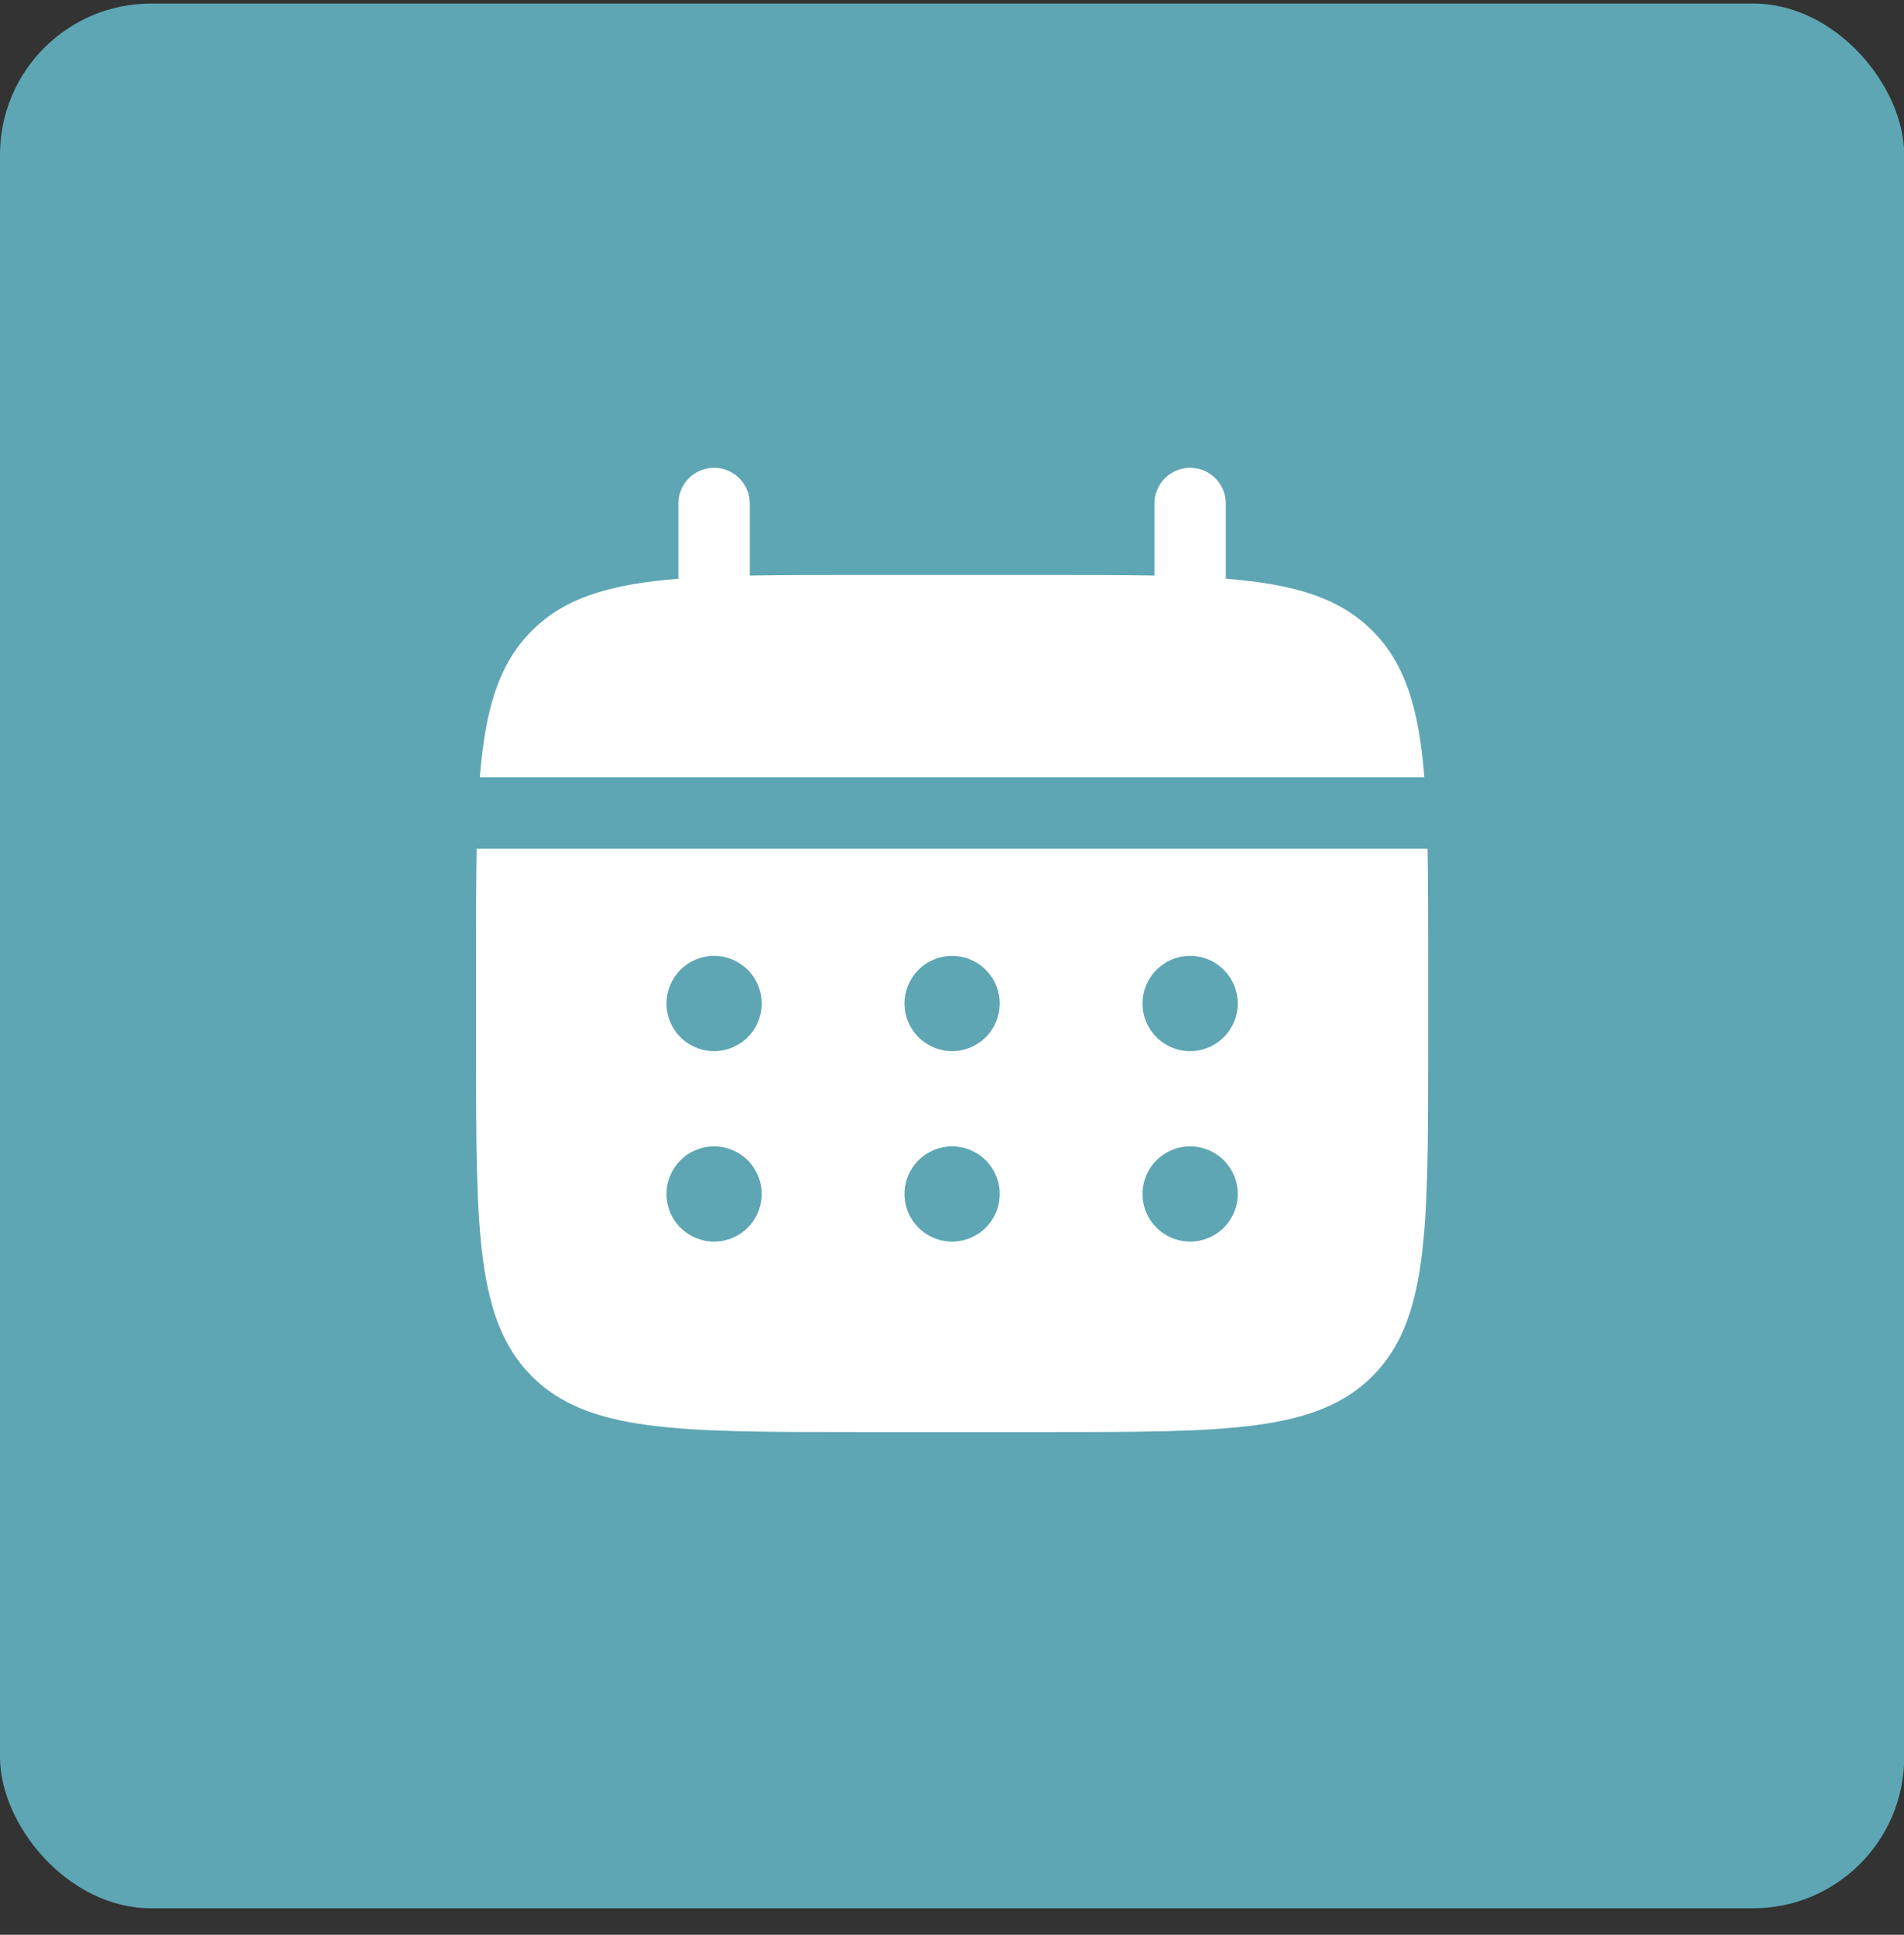
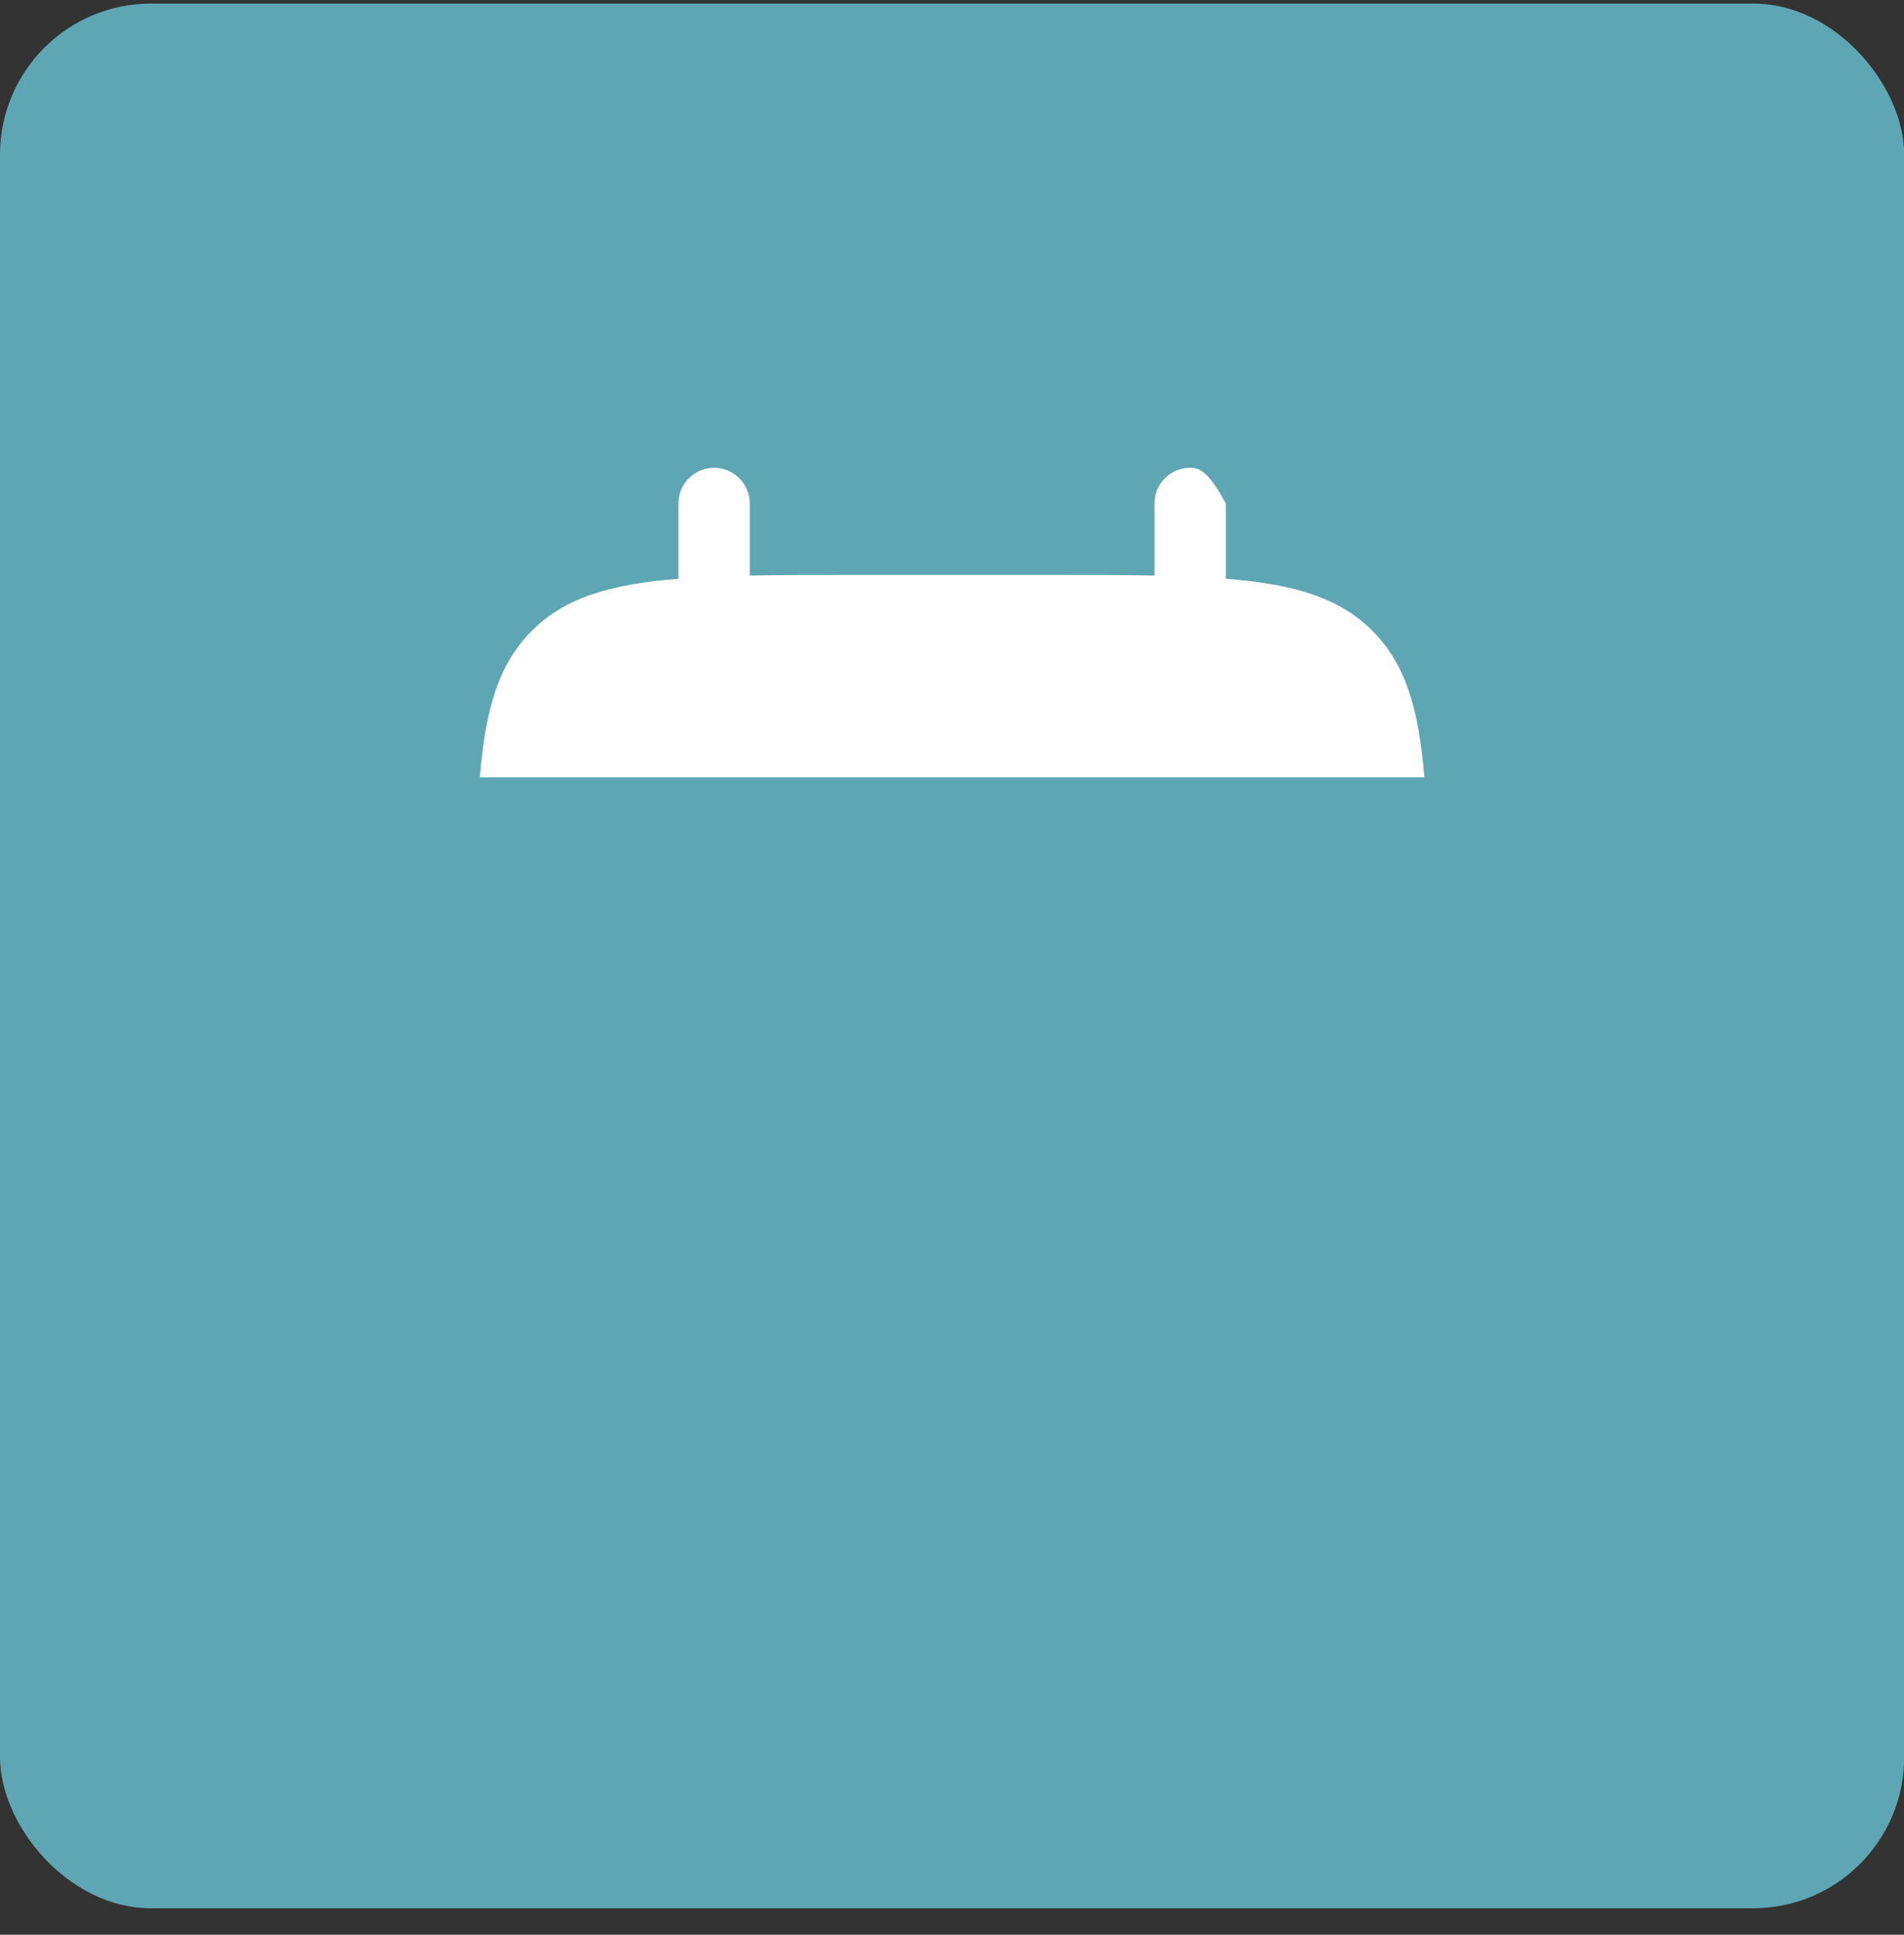
<svg xmlns="http://www.w3.org/2000/svg" width="63" height="64" viewBox="0 0 63 64" fill="none">
  <rect x="0" y="0" width="63" height="64" fill="#333333" stroke="none" />
  <rect y="0.117" width="63.007" height="63.007" rx="5" fill="#5EA6B4" />
-   <path d="M24.809 16.656C24.809 16.343 24.684 16.042 24.463 15.821C24.241 15.599 23.941 15.475 23.627 15.475C23.314 15.475 23.014 15.599 22.792 15.821C22.57 16.042 22.446 16.343 22.446 16.656V19.145C20.178 19.326 18.691 19.77 17.598 20.865C16.503 21.958 16.059 23.447 15.876 25.713H47.13C46.948 23.445 46.504 21.958 45.409 20.865C44.316 19.77 42.827 19.326 40.56 19.143V16.656C40.56 16.343 40.436 16.042 40.214 15.821C39.993 15.599 39.692 15.475 39.379 15.475C39.066 15.475 38.765 15.599 38.544 15.821C38.322 16.042 38.198 16.343 38.198 16.656V19.039C37.15 19.019 35.975 19.019 34.654 19.019H28.353C27.031 19.019 25.856 19.019 24.809 19.039V16.656Z" fill="white" />
-   <path fill-rule="evenodd" clip-rule="evenodd" d="M15.752 31.62C15.752 30.299 15.752 29.124 15.772 28.076H47.235C47.255 29.124 47.255 30.299 47.255 31.62V34.771C47.255 40.711 47.255 43.681 45.409 45.526C43.563 47.37 40.594 47.372 34.654 47.372H28.353C22.413 47.372 19.443 47.372 17.598 45.526C15.754 43.68 15.752 40.711 15.752 34.771V31.62ZM39.379 34.771C39.797 34.771 40.198 34.605 40.493 34.309C40.789 34.014 40.955 33.613 40.955 33.196C40.955 32.778 40.789 32.377 40.493 32.082C40.198 31.786 39.797 31.62 39.379 31.62C38.962 31.62 38.561 31.786 38.266 32.082C37.97 32.377 37.804 32.778 37.804 33.196C37.804 33.613 37.97 34.014 38.266 34.309C38.561 34.605 38.962 34.771 39.379 34.771ZM39.379 41.071C39.797 41.071 40.198 40.905 40.493 40.61C40.789 40.315 40.955 39.914 40.955 39.496C40.955 39.078 40.789 38.678 40.493 38.382C40.198 38.087 39.797 37.921 39.379 37.921C38.962 37.921 38.561 38.087 38.266 38.382C37.97 38.678 37.804 39.078 37.804 39.496C37.804 39.914 37.97 40.315 38.266 40.61C38.561 40.905 38.962 41.071 39.379 41.071ZM33.079 33.196C33.079 33.613 32.913 34.014 32.617 34.309C32.322 34.605 31.921 34.771 31.504 34.771C31.086 34.771 30.685 34.605 30.39 34.309C30.094 34.014 29.928 33.613 29.928 33.196C29.928 32.778 30.094 32.377 30.39 32.082C30.685 31.786 31.086 31.62 31.504 31.62C31.921 31.62 32.322 31.786 32.617 32.082C32.913 32.377 33.079 32.778 33.079 33.196ZM33.079 39.496C33.079 39.914 32.913 40.315 32.617 40.61C32.322 40.905 31.921 41.071 31.504 41.071C31.086 41.071 30.685 40.905 30.39 40.61C30.094 40.315 29.928 39.914 29.928 39.496C29.928 39.078 30.094 38.678 30.39 38.382C30.685 38.087 31.086 37.921 31.504 37.921C31.921 37.921 32.322 38.087 32.617 38.382C32.913 38.678 33.079 39.078 33.079 39.496ZM23.628 34.771C24.046 34.771 24.446 34.605 24.742 34.309C25.037 34.014 25.203 33.613 25.203 33.196C25.203 32.778 25.037 32.377 24.742 32.082C24.446 31.786 24.046 31.62 23.628 31.62C23.21 31.62 22.809 31.786 22.514 32.082C22.219 32.377 22.053 32.778 22.053 33.196C22.053 33.613 22.219 34.014 22.514 34.309C22.809 34.605 23.21 34.771 23.628 34.771ZM23.628 41.071C24.046 41.071 24.446 40.905 24.742 40.61C25.037 40.315 25.203 39.914 25.203 39.496C25.203 39.078 25.037 38.678 24.742 38.382C24.446 38.087 24.046 37.921 23.628 37.921C23.21 37.921 22.809 38.087 22.514 38.382C22.219 38.678 22.053 39.078 22.053 39.496C22.053 39.914 22.219 40.315 22.514 40.61C22.809 40.905 23.21 41.071 23.628 41.071Z" fill="white" />
+   <path d="M24.809 16.656C24.809 16.343 24.684 16.042 24.463 15.821C24.241 15.599 23.941 15.475 23.627 15.475C23.314 15.475 23.014 15.599 22.792 15.821C22.57 16.042 22.446 16.343 22.446 16.656V19.145C20.178 19.326 18.691 19.77 17.598 20.865C16.503 21.958 16.059 23.447 15.876 25.713H47.13C46.948 23.445 46.504 21.958 45.409 20.865C44.316 19.77 42.827 19.326 40.56 19.143V16.656C39.993 15.599 39.692 15.475 39.379 15.475C39.066 15.475 38.765 15.599 38.544 15.821C38.322 16.042 38.198 16.343 38.198 16.656V19.039C37.15 19.019 35.975 19.019 34.654 19.019H28.353C27.031 19.019 25.856 19.019 24.809 19.039V16.656Z" fill="white" />
</svg>